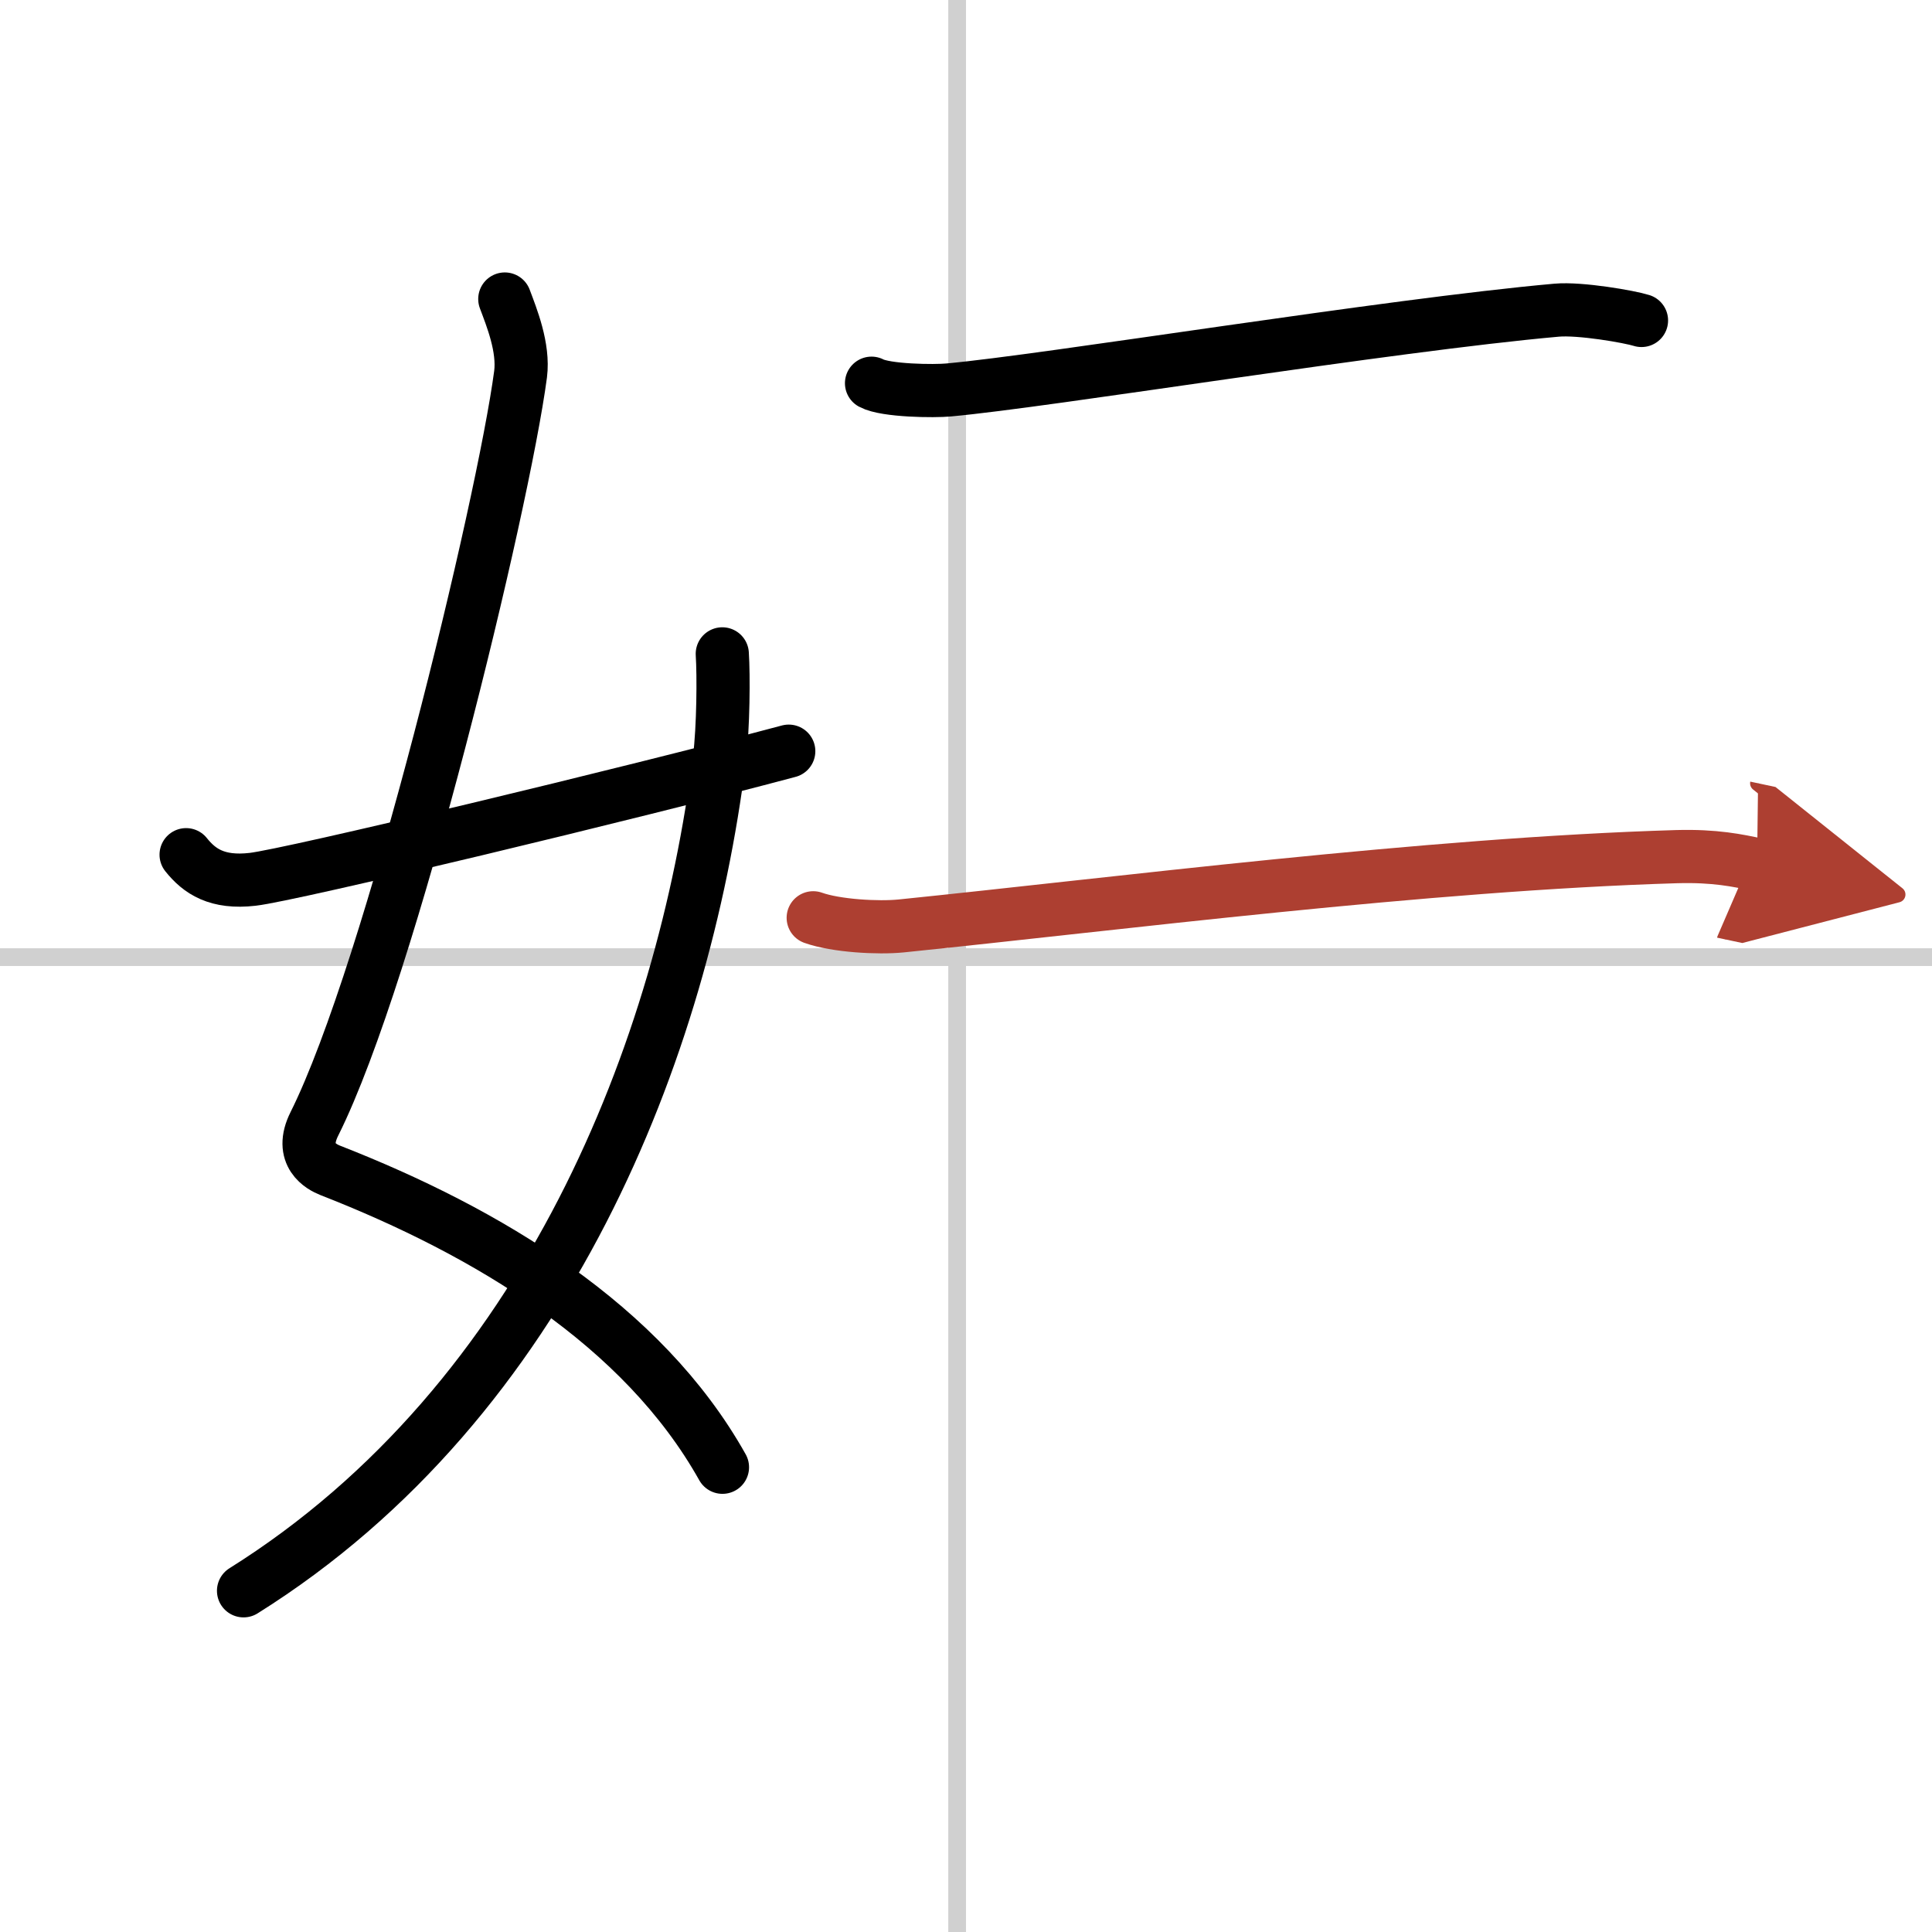
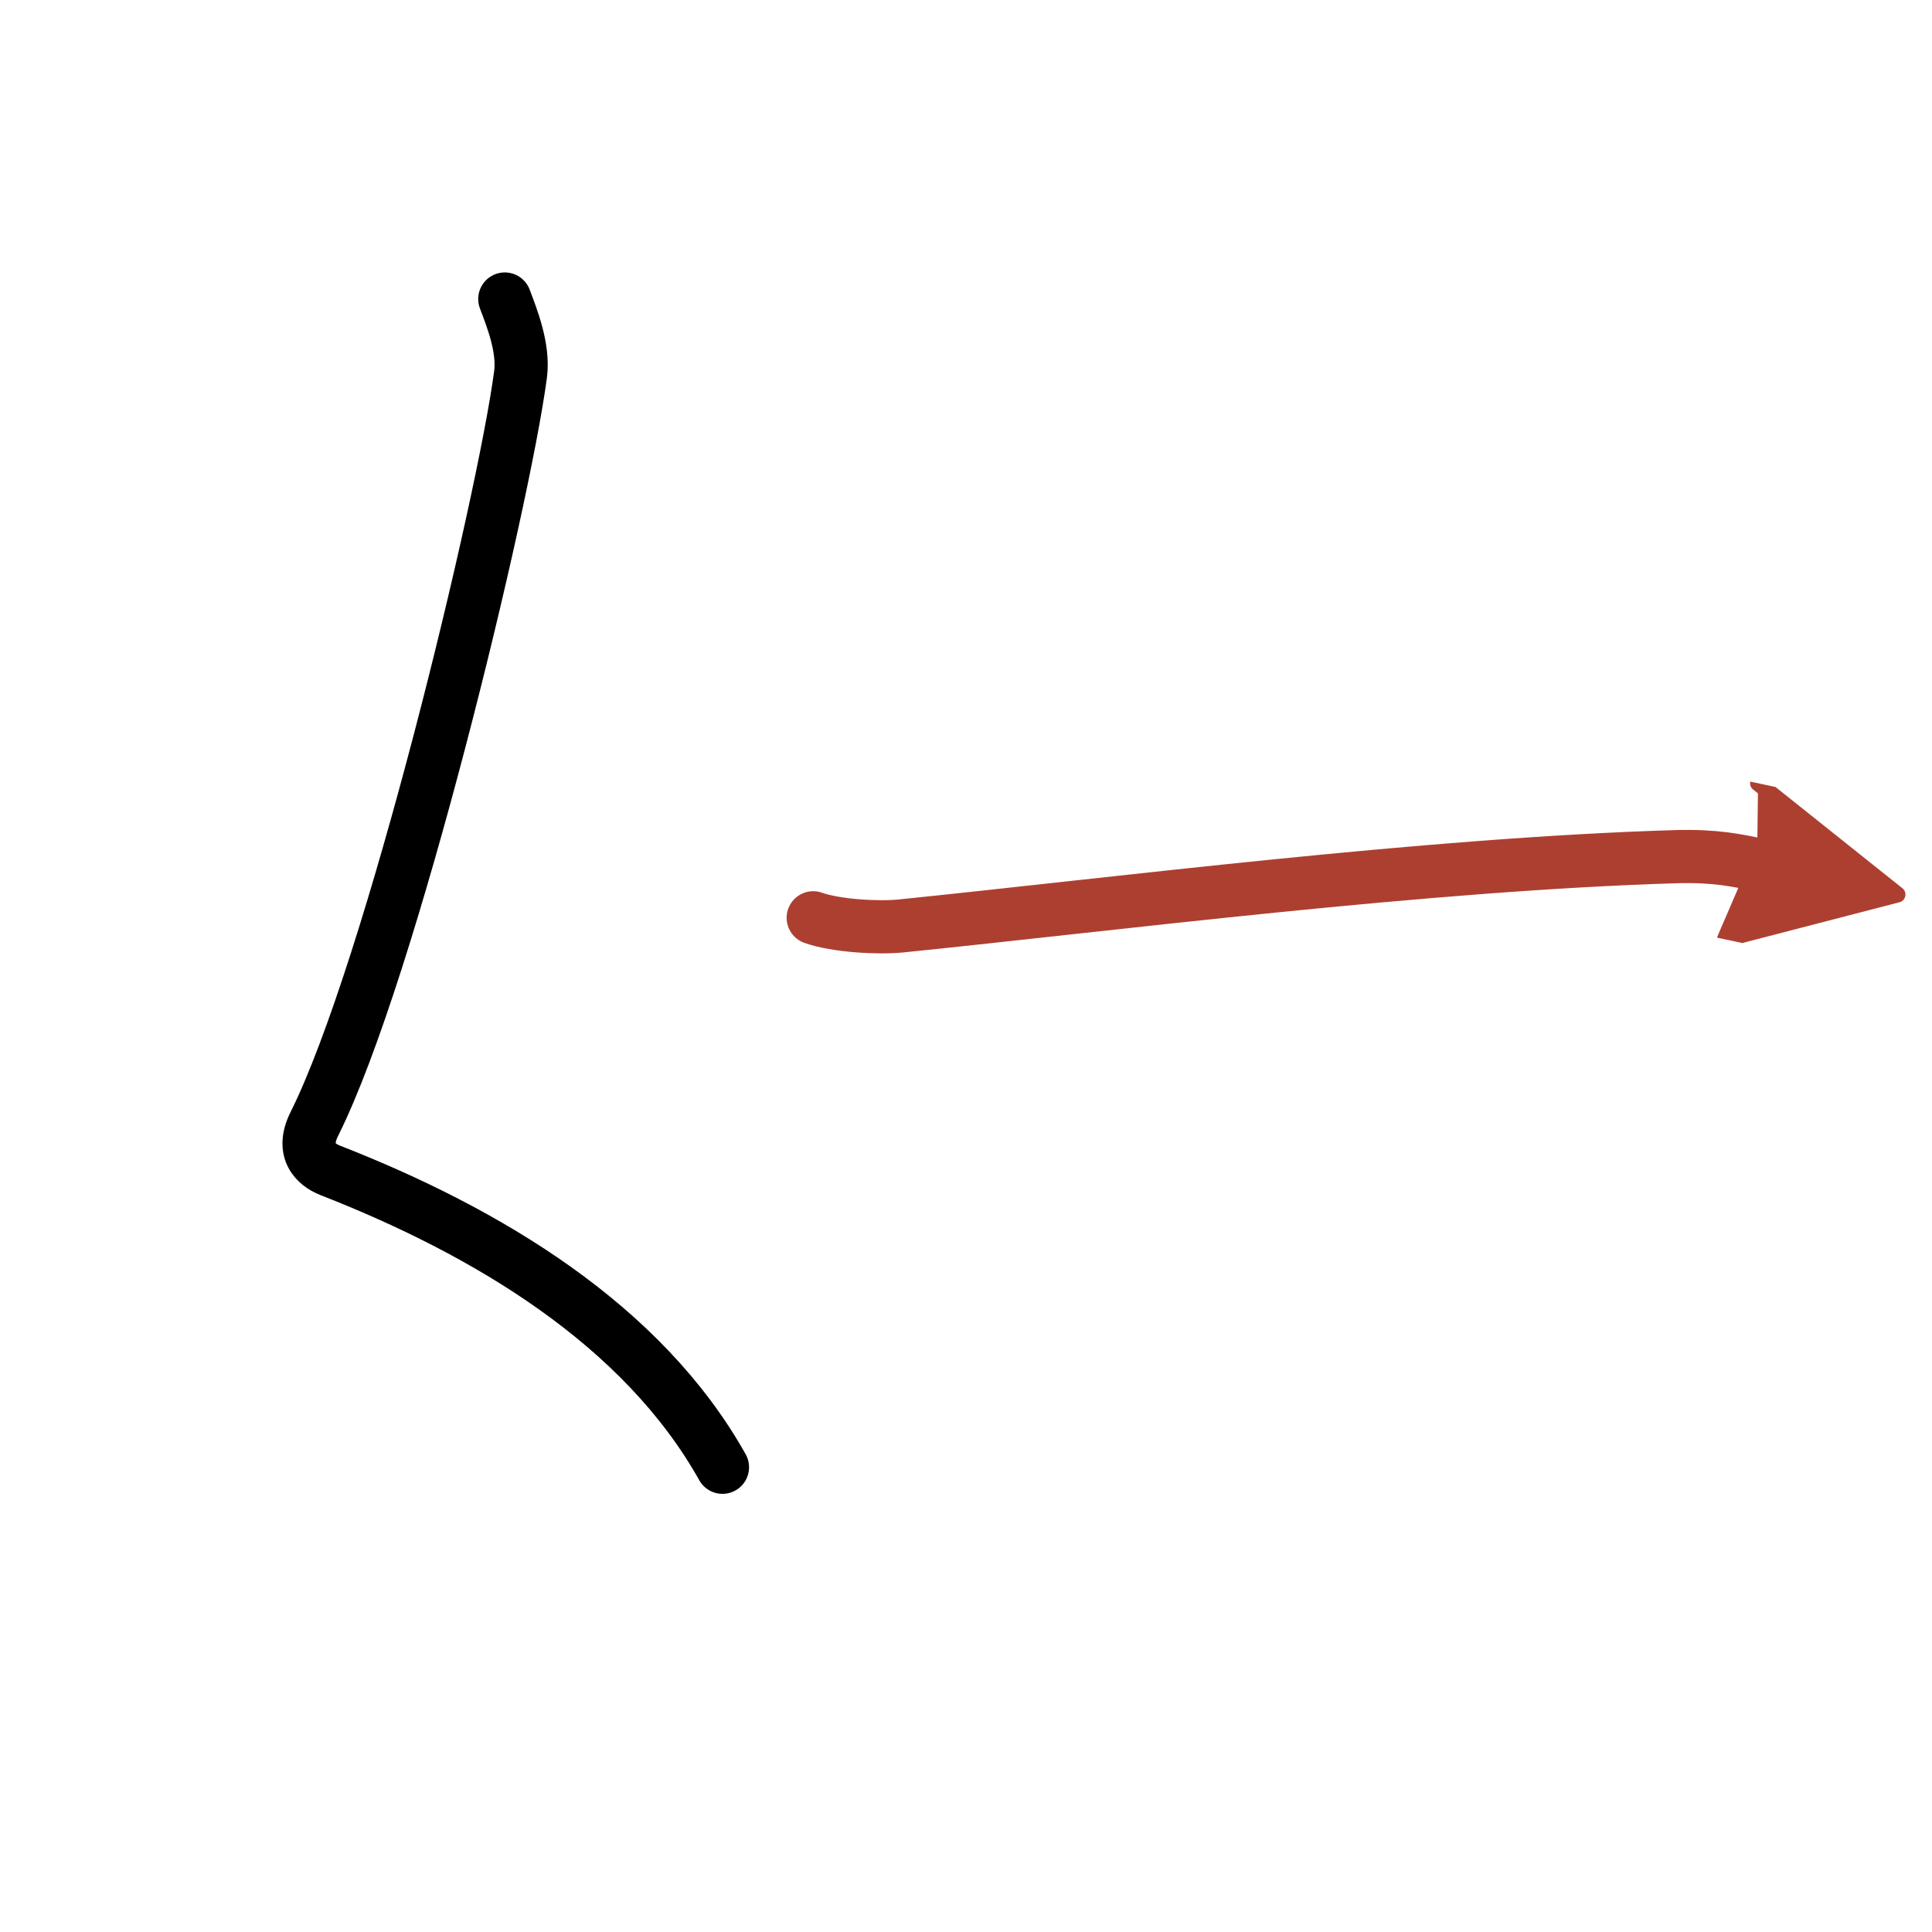
<svg xmlns="http://www.w3.org/2000/svg" width="400" height="400" viewBox="0 0 109 109">
  <defs>
    <marker id="a" markerWidth="4" orient="auto" refX="1" refY="5" viewBox="0 0 10 10">
      <polyline points="0 0 10 5 0 10 1 5" fill="#ad3f31" stroke="#ad3f31" />
    </marker>
  </defs>
  <g fill="none" stroke="#000" stroke-linecap="round" stroke-linejoin="round" stroke-width="3">
    <rect width="100%" height="100%" fill="#fff" stroke="#fff" />
-     <line x1="54" x2="54" y2="109" stroke="#d0d0d0" stroke-width="1" />
-     <line x2="109" y1="54" y2="54" stroke="#d0d0d0" stroke-width="1" />
    <path d="m28.48 16.87c0.39 1.04 1.08 2.74 0.89 4.24-0.98 7.39-7.32 33.66-11.63 42.29-0.89 1.77 0.41 2.44 0.89 2.63 8.88 3.47 17.63 8.72 22.13 16.75" />
-     <path d="m40.75 36.89c0.08 1.21 0.06 4.15-0.16 5.92-2.04 16.22-9.64 36.16-26.85 46.94" />
-     <path d="m10.5 48.22c0.75 0.94 1.75 1.62 3.75 1.39 2.15-0.24 21.34-4.85 30.25-7.23" />
-     <path d="m49.17 21.62c0.8 0.43 3.56 0.46 4.36 0.38 5.54-0.5 24.84-3.66 34.29-4.5 1.33-0.12 4.13 0.37 4.79 0.58" />
    <path d="M45.88,51.78c1.29,0.46,3.67,0.59,4.96,0.46C63,51,80.49,48.75,94.6,48.33c2.16-0.06,3.45,0.22,4.53,0.45" marker-end="url(#a)" stroke="#ad3f31" />
  </g>
</svg>